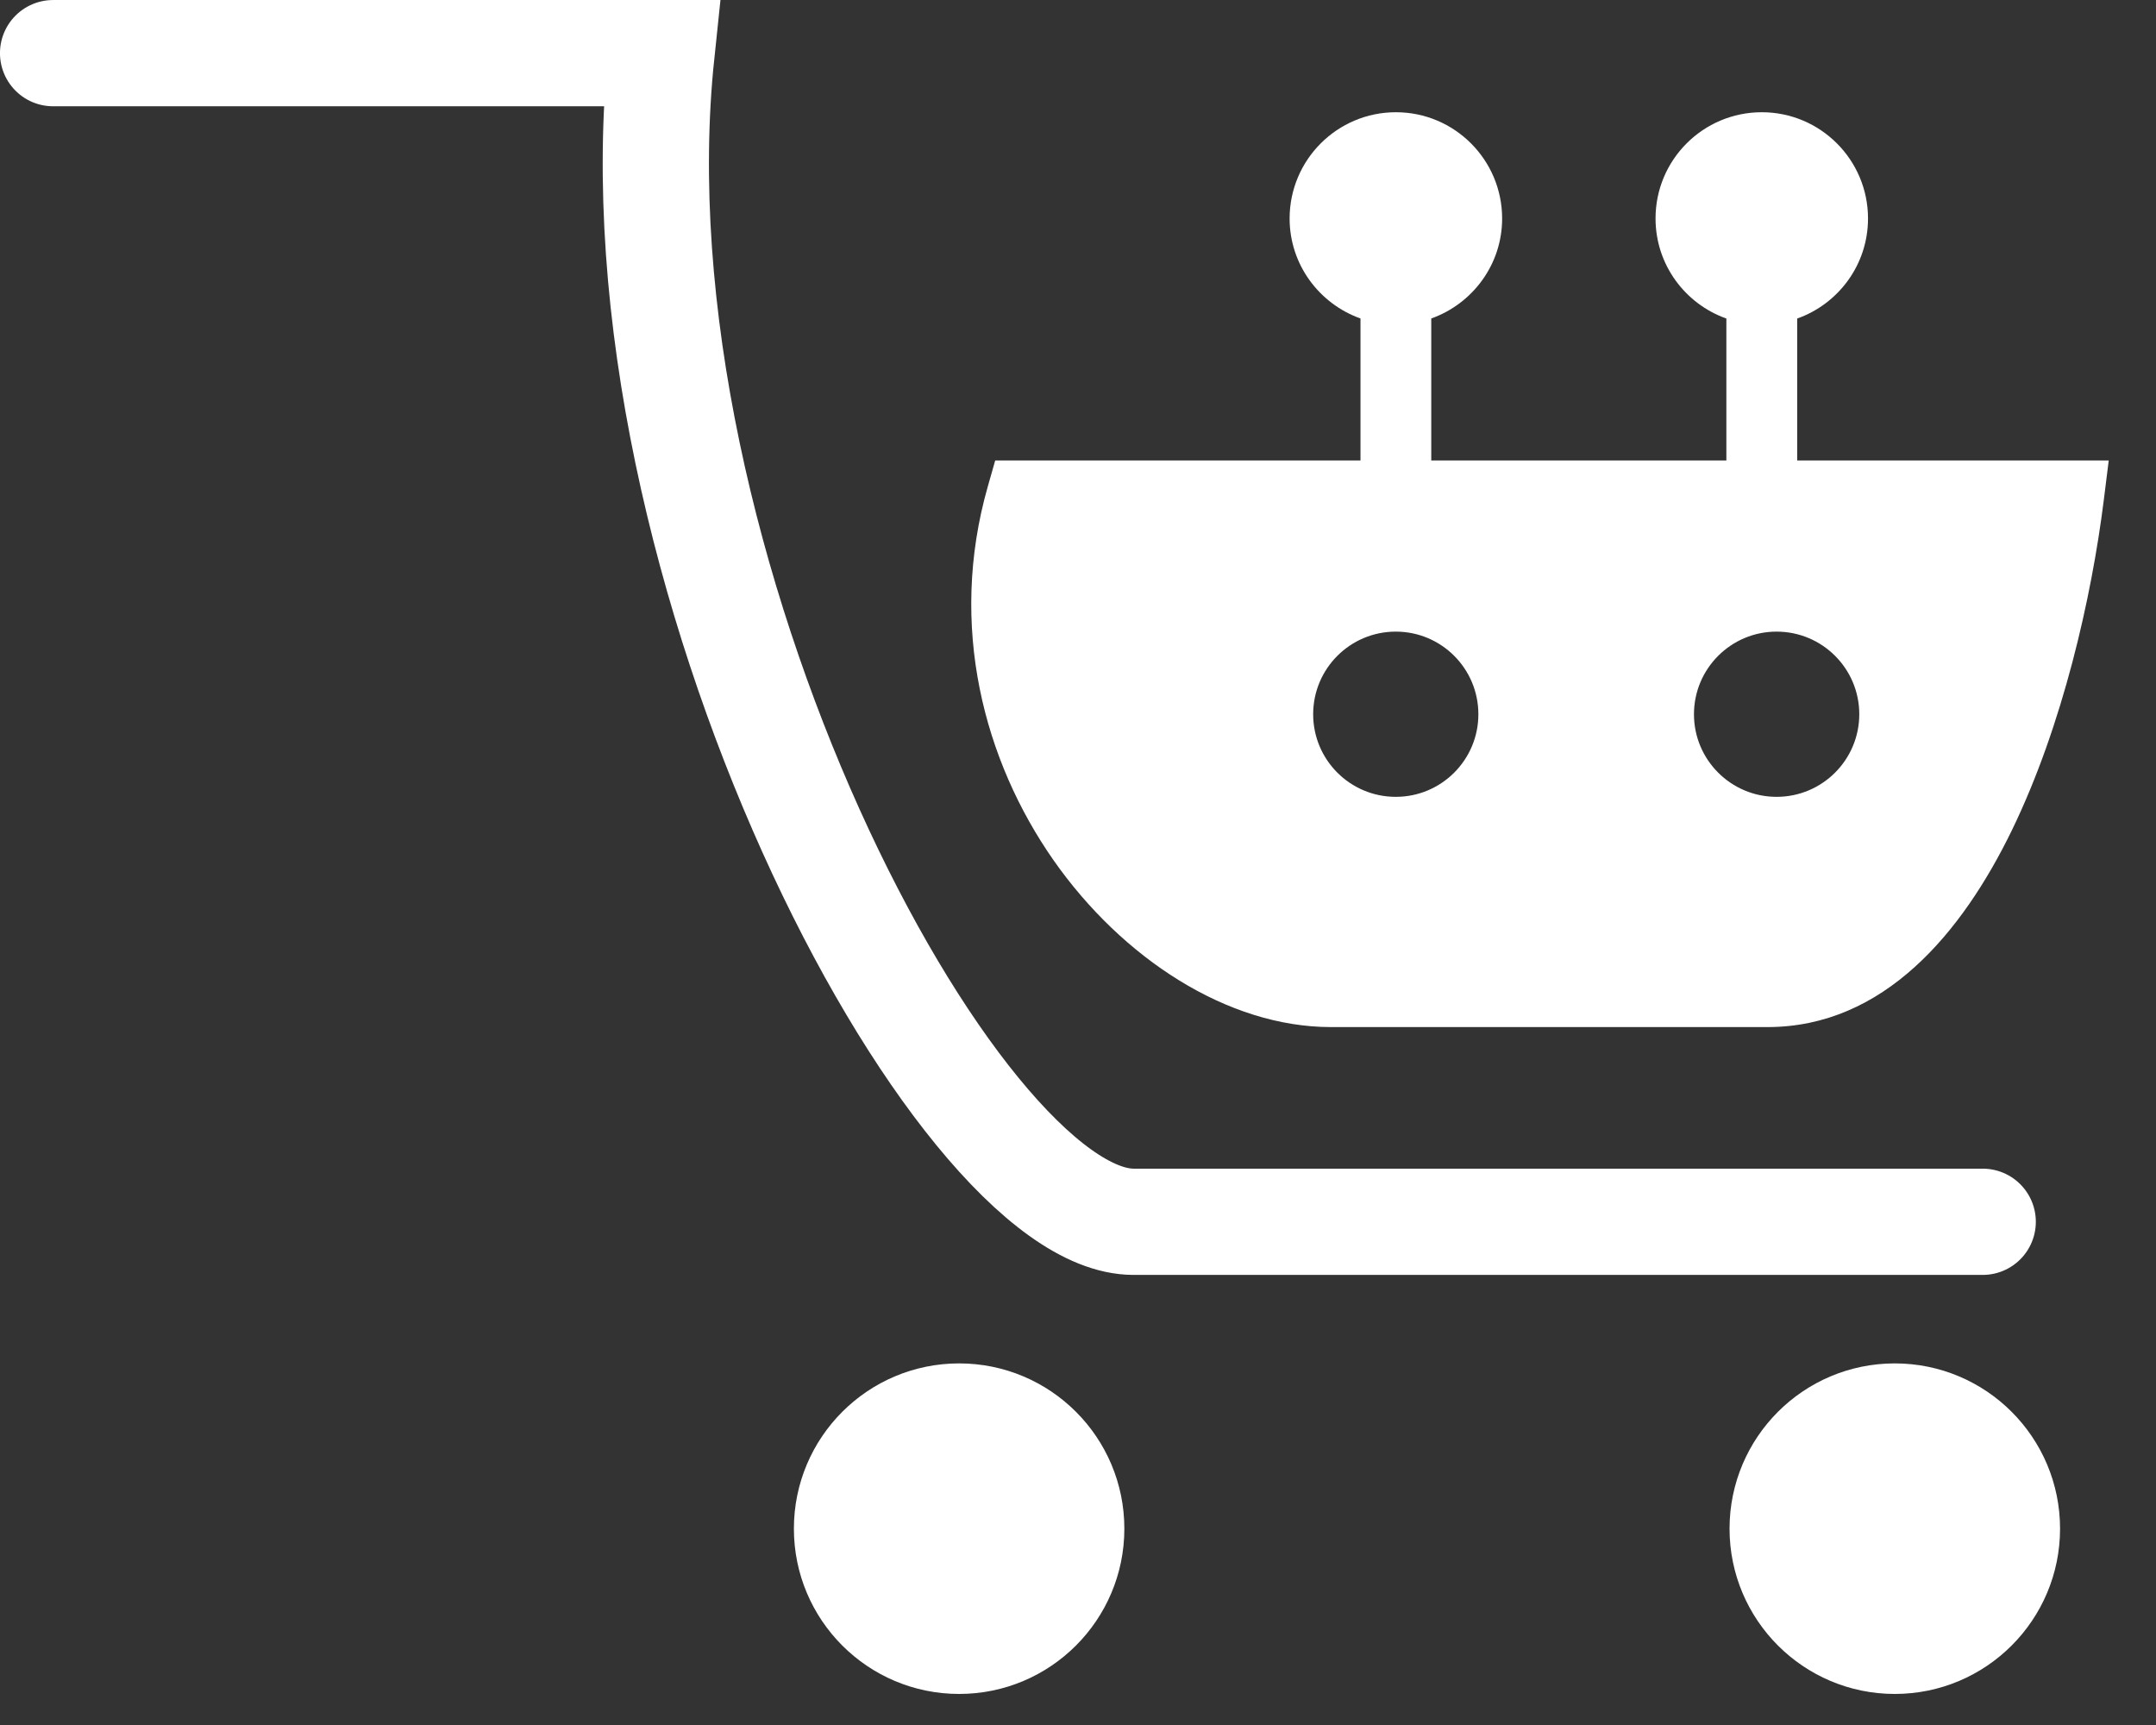
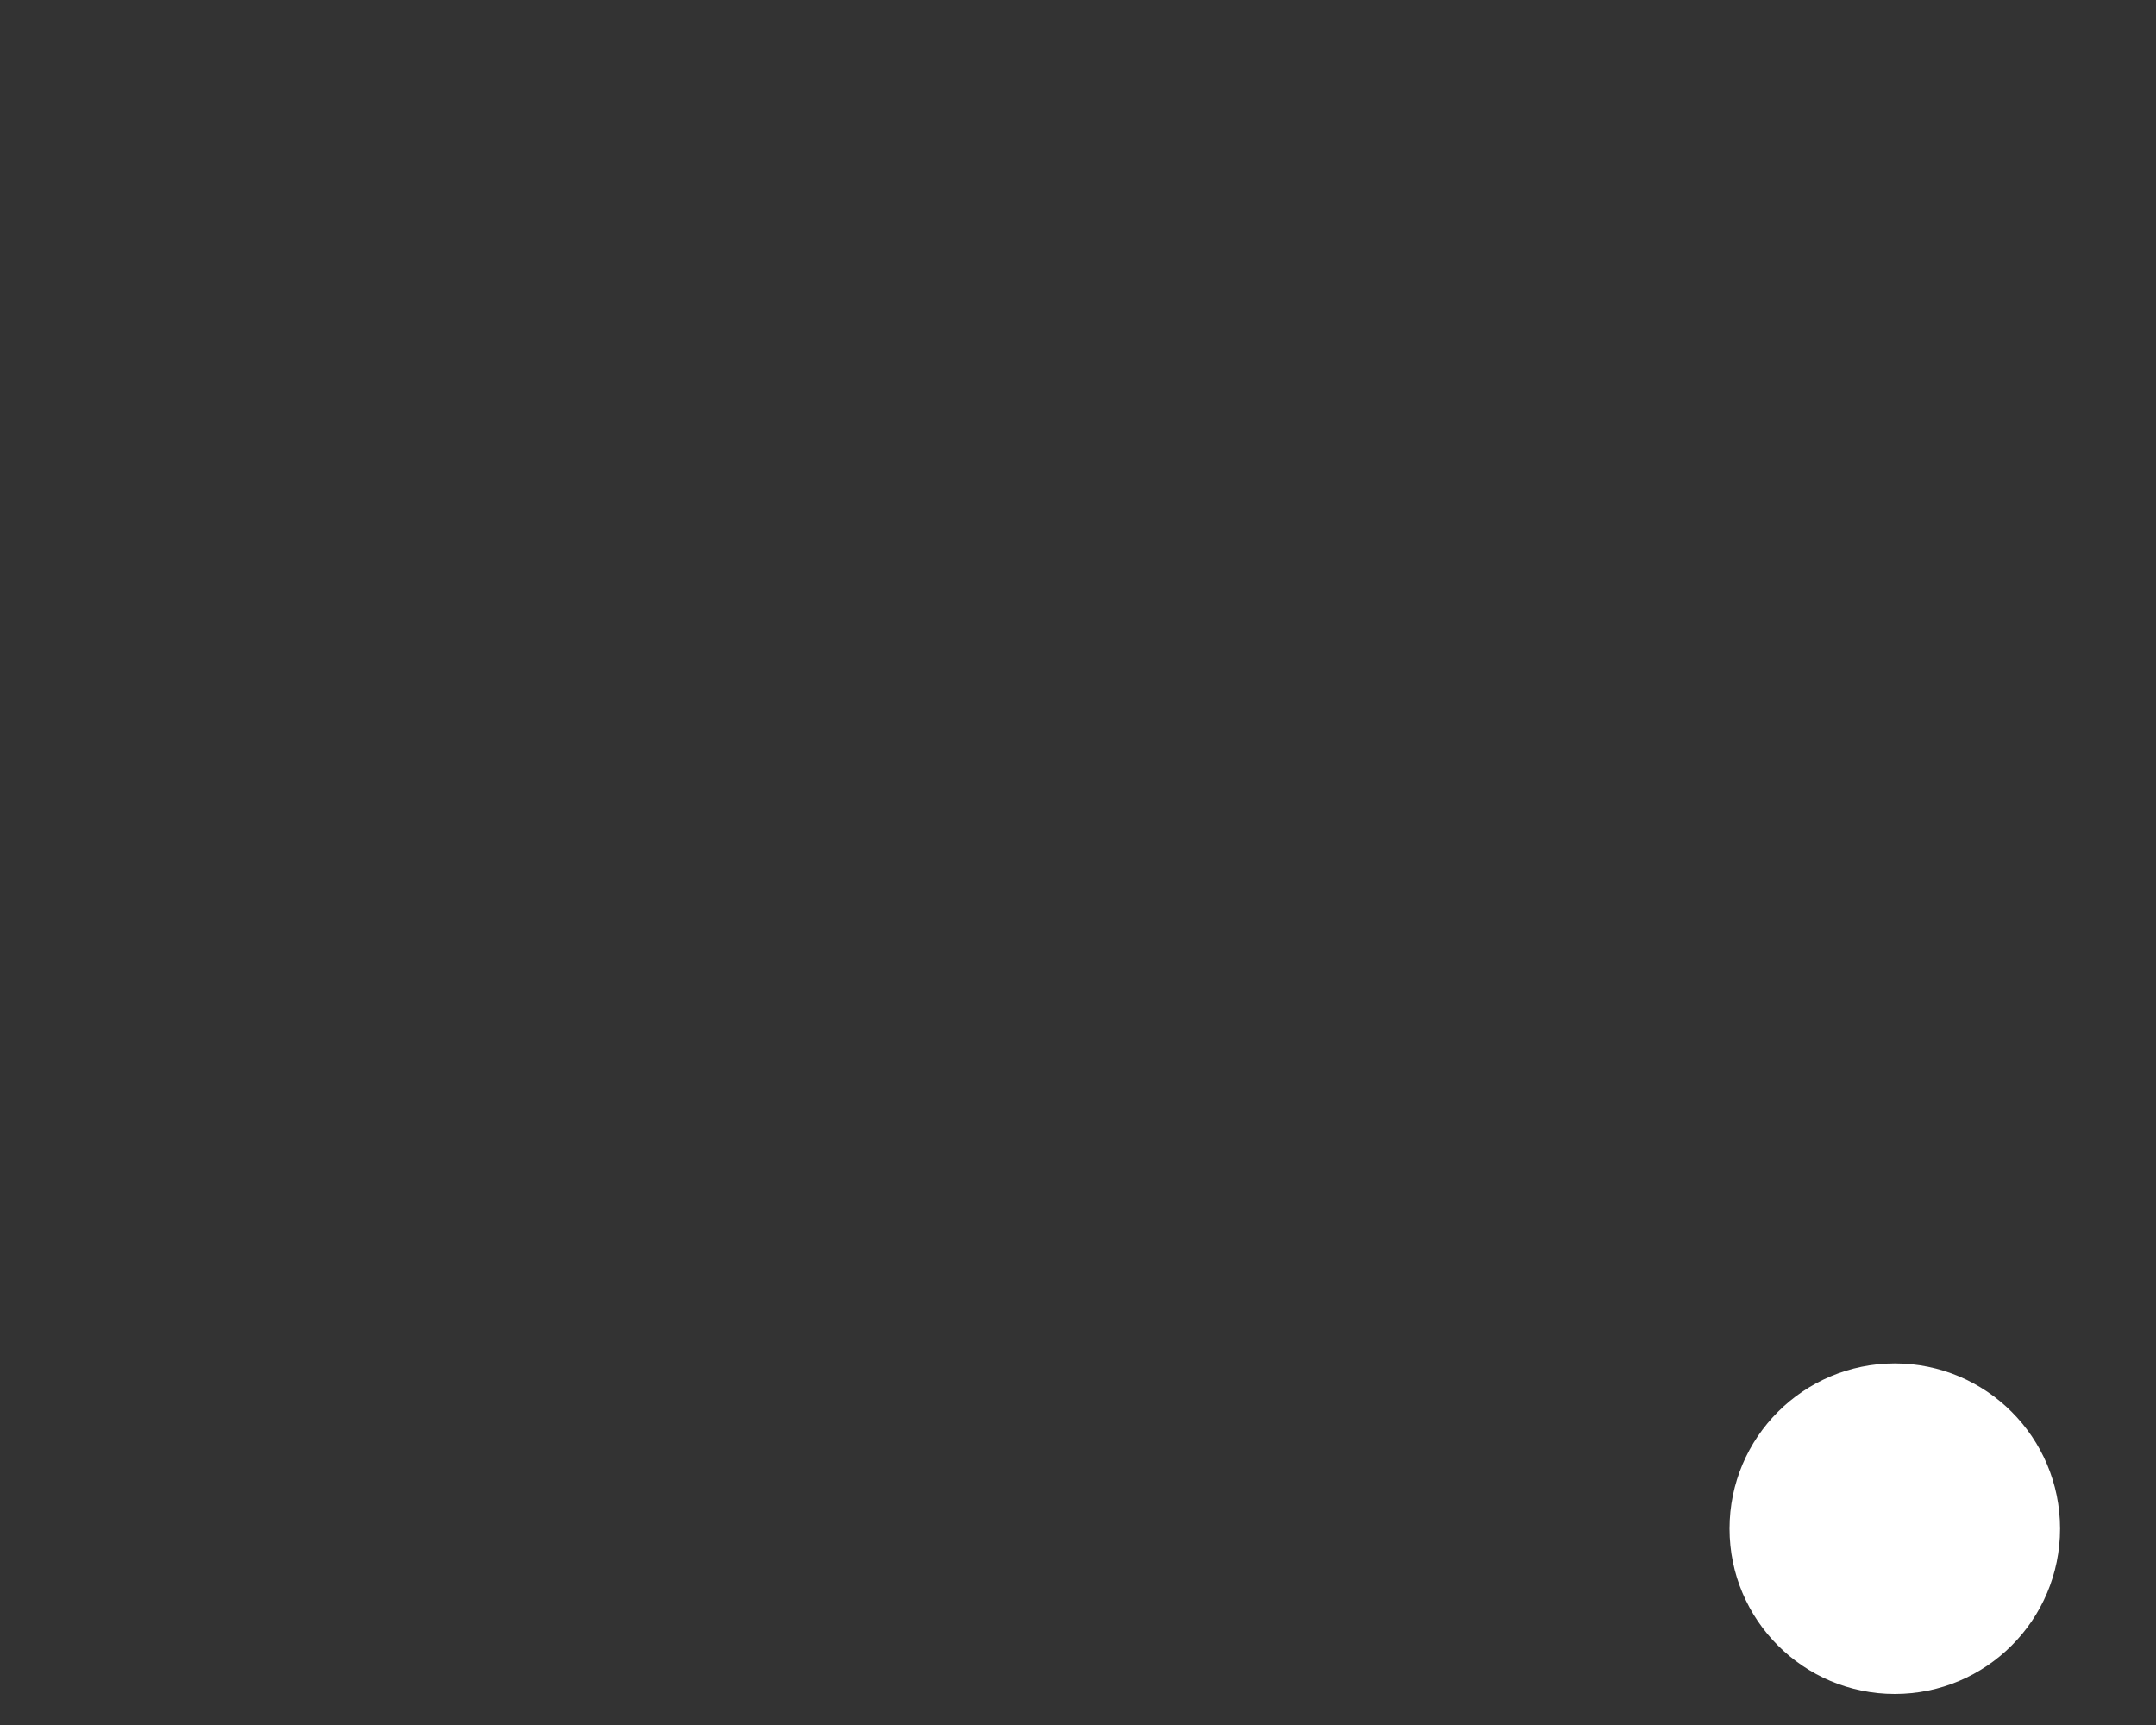
<svg xmlns="http://www.w3.org/2000/svg" width="40" height="32" viewBox="0 0 40 32" fill="none">
  <rect x="0" y="0" width="40" height="32" fill="#333333" stroke="none" />
-   <path d="M20.422 28.358C20.422 26.907 19.246 25.73 17.795 25.73C16.343 25.73 15.167 26.907 15.167 28.358C15.167 29.809 16.343 30.986 17.795 30.986C19.246 30.986 20.422 29.809 20.422 28.358Z" fill="white" stroke="white" stroke-width="0.876" />
  <path d="M37.782 28.358C37.782 26.907 36.605 25.73 35.154 25.73C33.703 25.73 32.526 26.907 32.526 28.358C32.526 29.809 33.703 30.986 35.154 30.986C36.605 30.986 37.782 29.809 37.782 28.358Z" fill="white" stroke="white" stroke-width="0.876" />
-   <path d="M0.985 0.986L12.272 0.986C11.268 10.531 17.746 22.665 21.031 22.665C27.715 22.665 36.785 22.665 36.785 22.665" stroke="white" stroke-width="1.971" stroke-linecap="round" />
-   <path d="M32.686 2.082C33.774 2.082 34.657 2.965 34.657 4.053C34.657 4.91 34.108 5.638 33.343 5.909V8.542H39.123L39.031 9.28C38.806 11.074 38.273 13.45 37.328 15.398C36.403 17.303 34.951 19.052 32.794 19.053H24.693C22.773 19.053 20.821 17.777 19.547 15.959C18.259 14.118 17.585 11.617 18.328 9.019L18.464 8.542H25.241V5.908C24.479 5.637 23.926 4.911 23.926 4.053C23.927 2.964 24.81 2.082 25.898 2.082C26.986 2.082 27.868 2.965 27.869 4.053C27.869 4.911 27.316 5.637 26.554 5.908V8.542H32.029V5.909C31.264 5.638 30.715 4.91 30.715 4.053C30.715 2.964 31.598 2.082 32.686 2.082ZM25.896 11.717C25.049 11.717 24.363 12.403 24.363 13.25C24.363 14.096 25.049 14.782 25.896 14.782C26.742 14.782 27.428 14.096 27.428 13.25C27.428 12.403 26.742 11.717 25.896 11.717ZM32.961 11.717C32.115 11.717 31.428 12.403 31.428 13.25C31.428 14.096 32.115 14.782 32.961 14.782C33.808 14.782 34.494 14.096 34.495 13.25C34.495 12.403 33.808 11.717 32.961 11.717Z" fill="white" />
</svg>